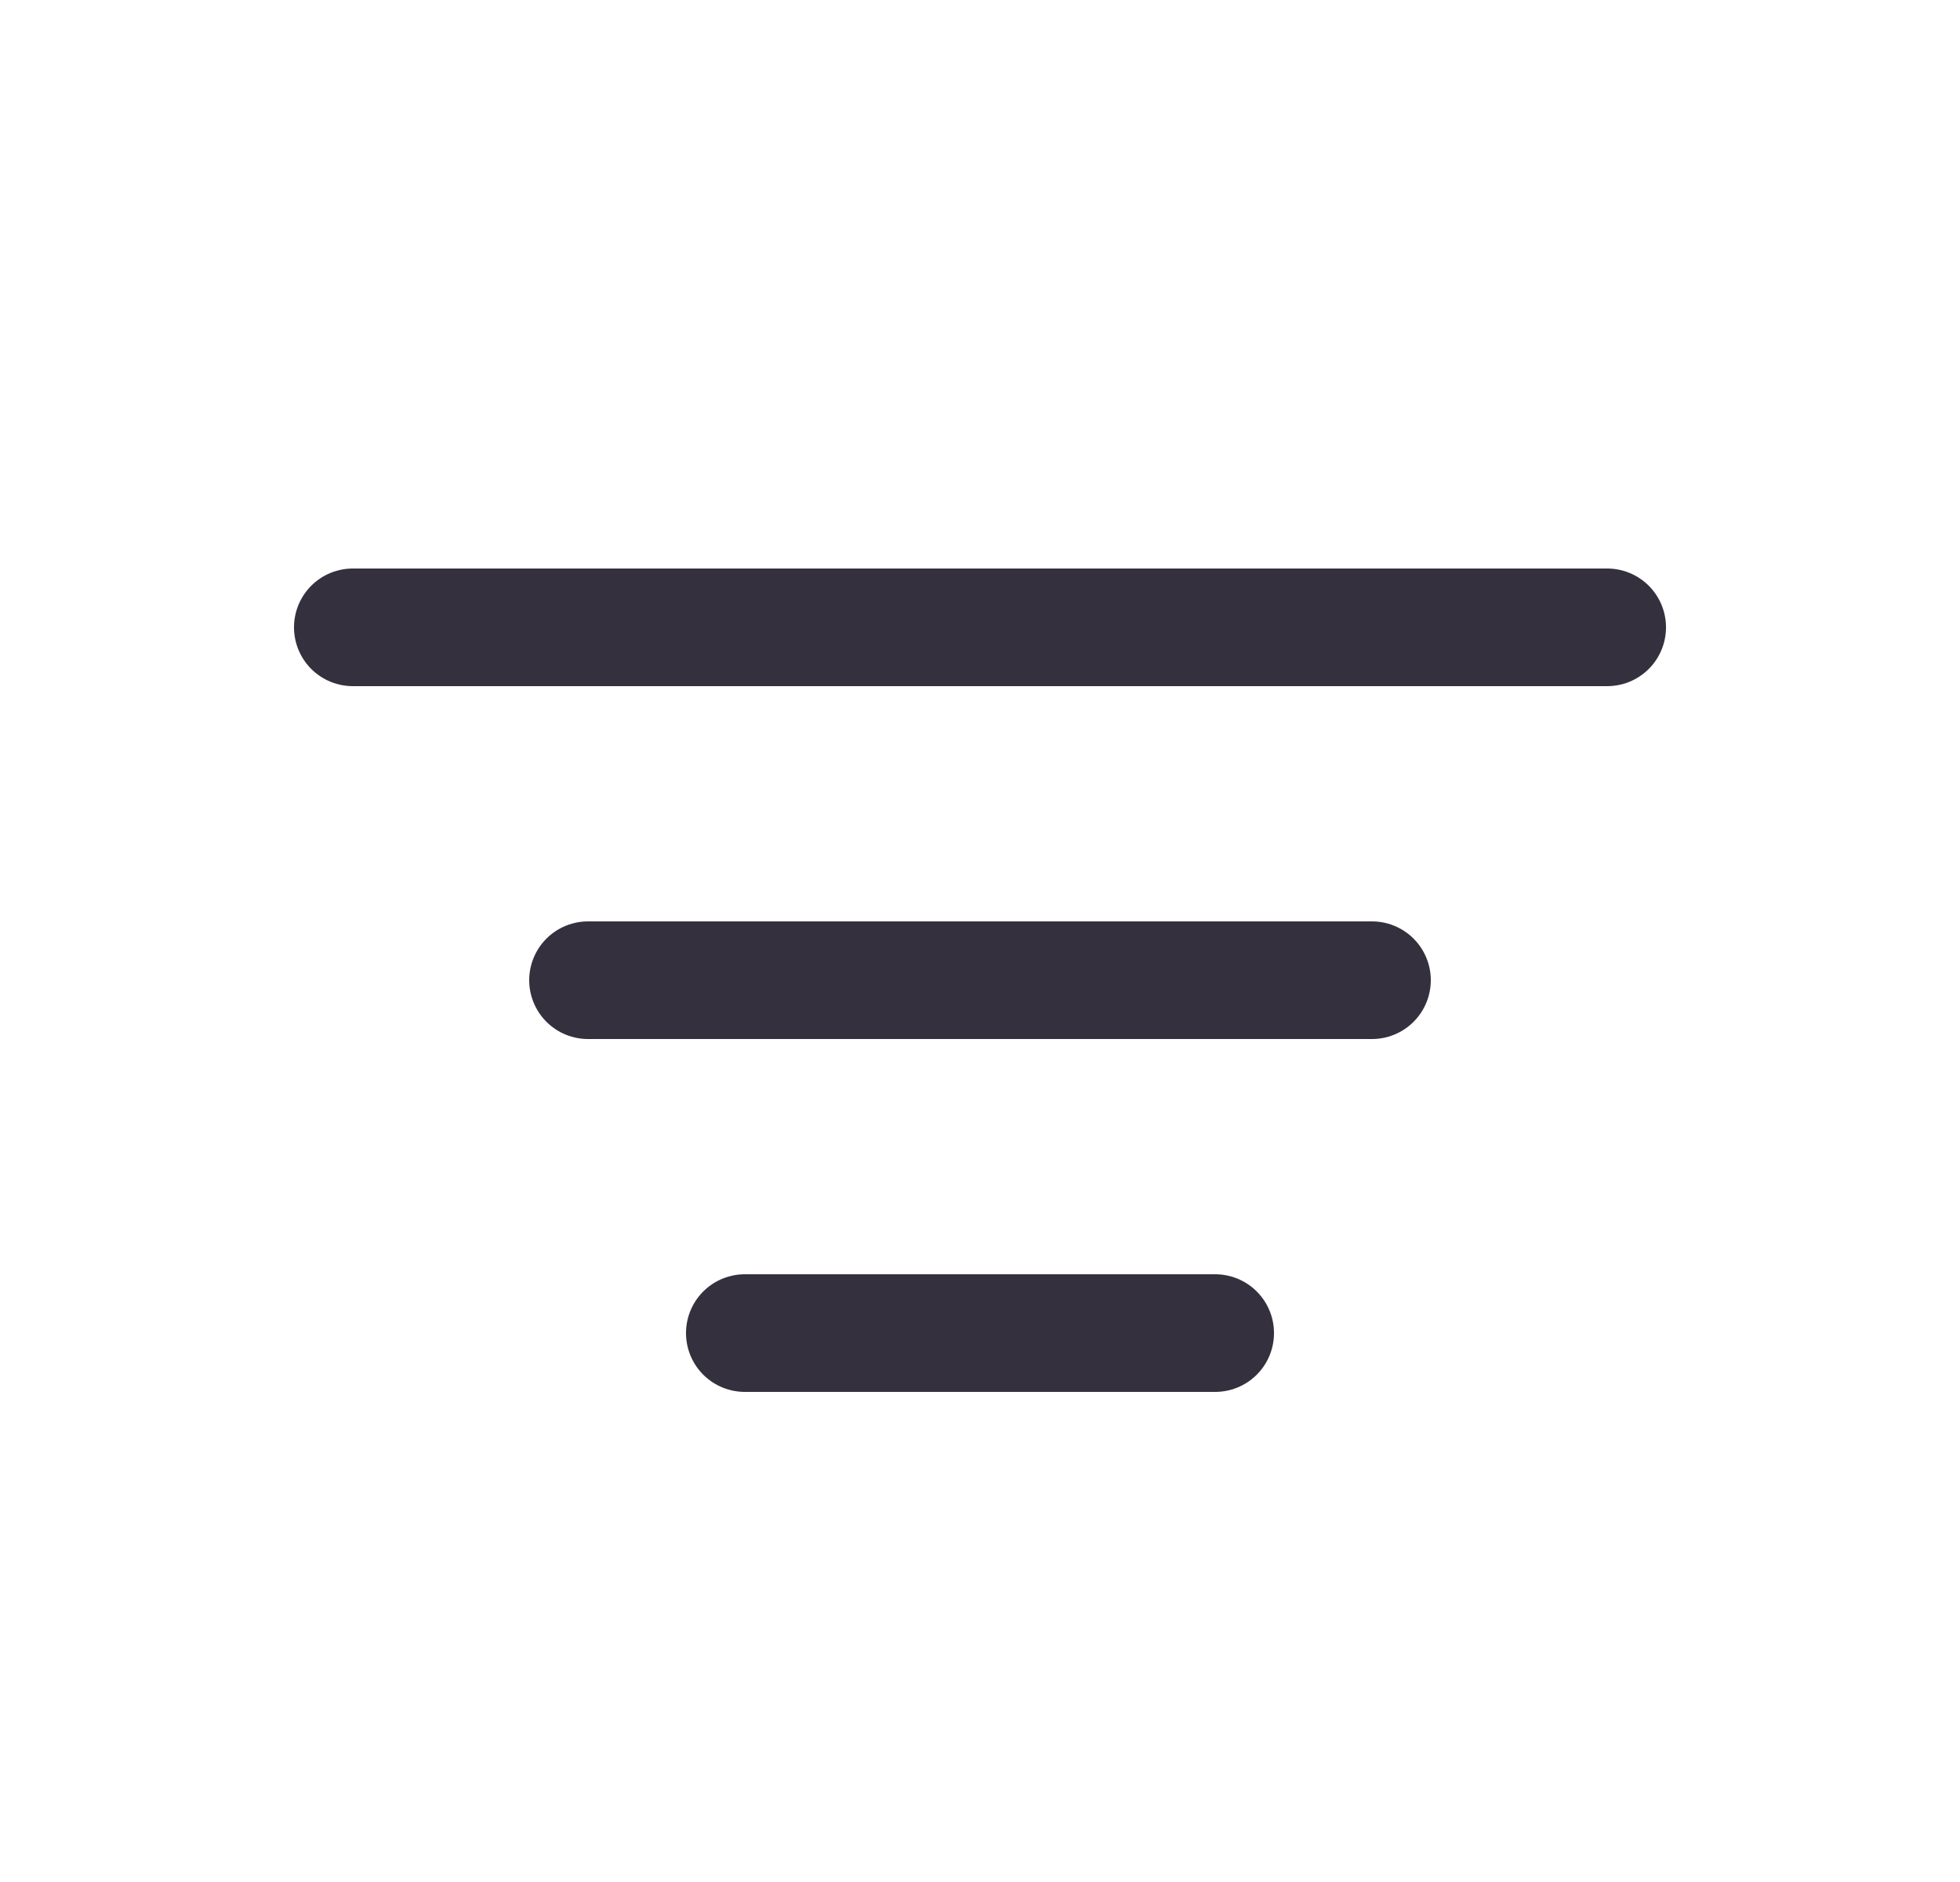
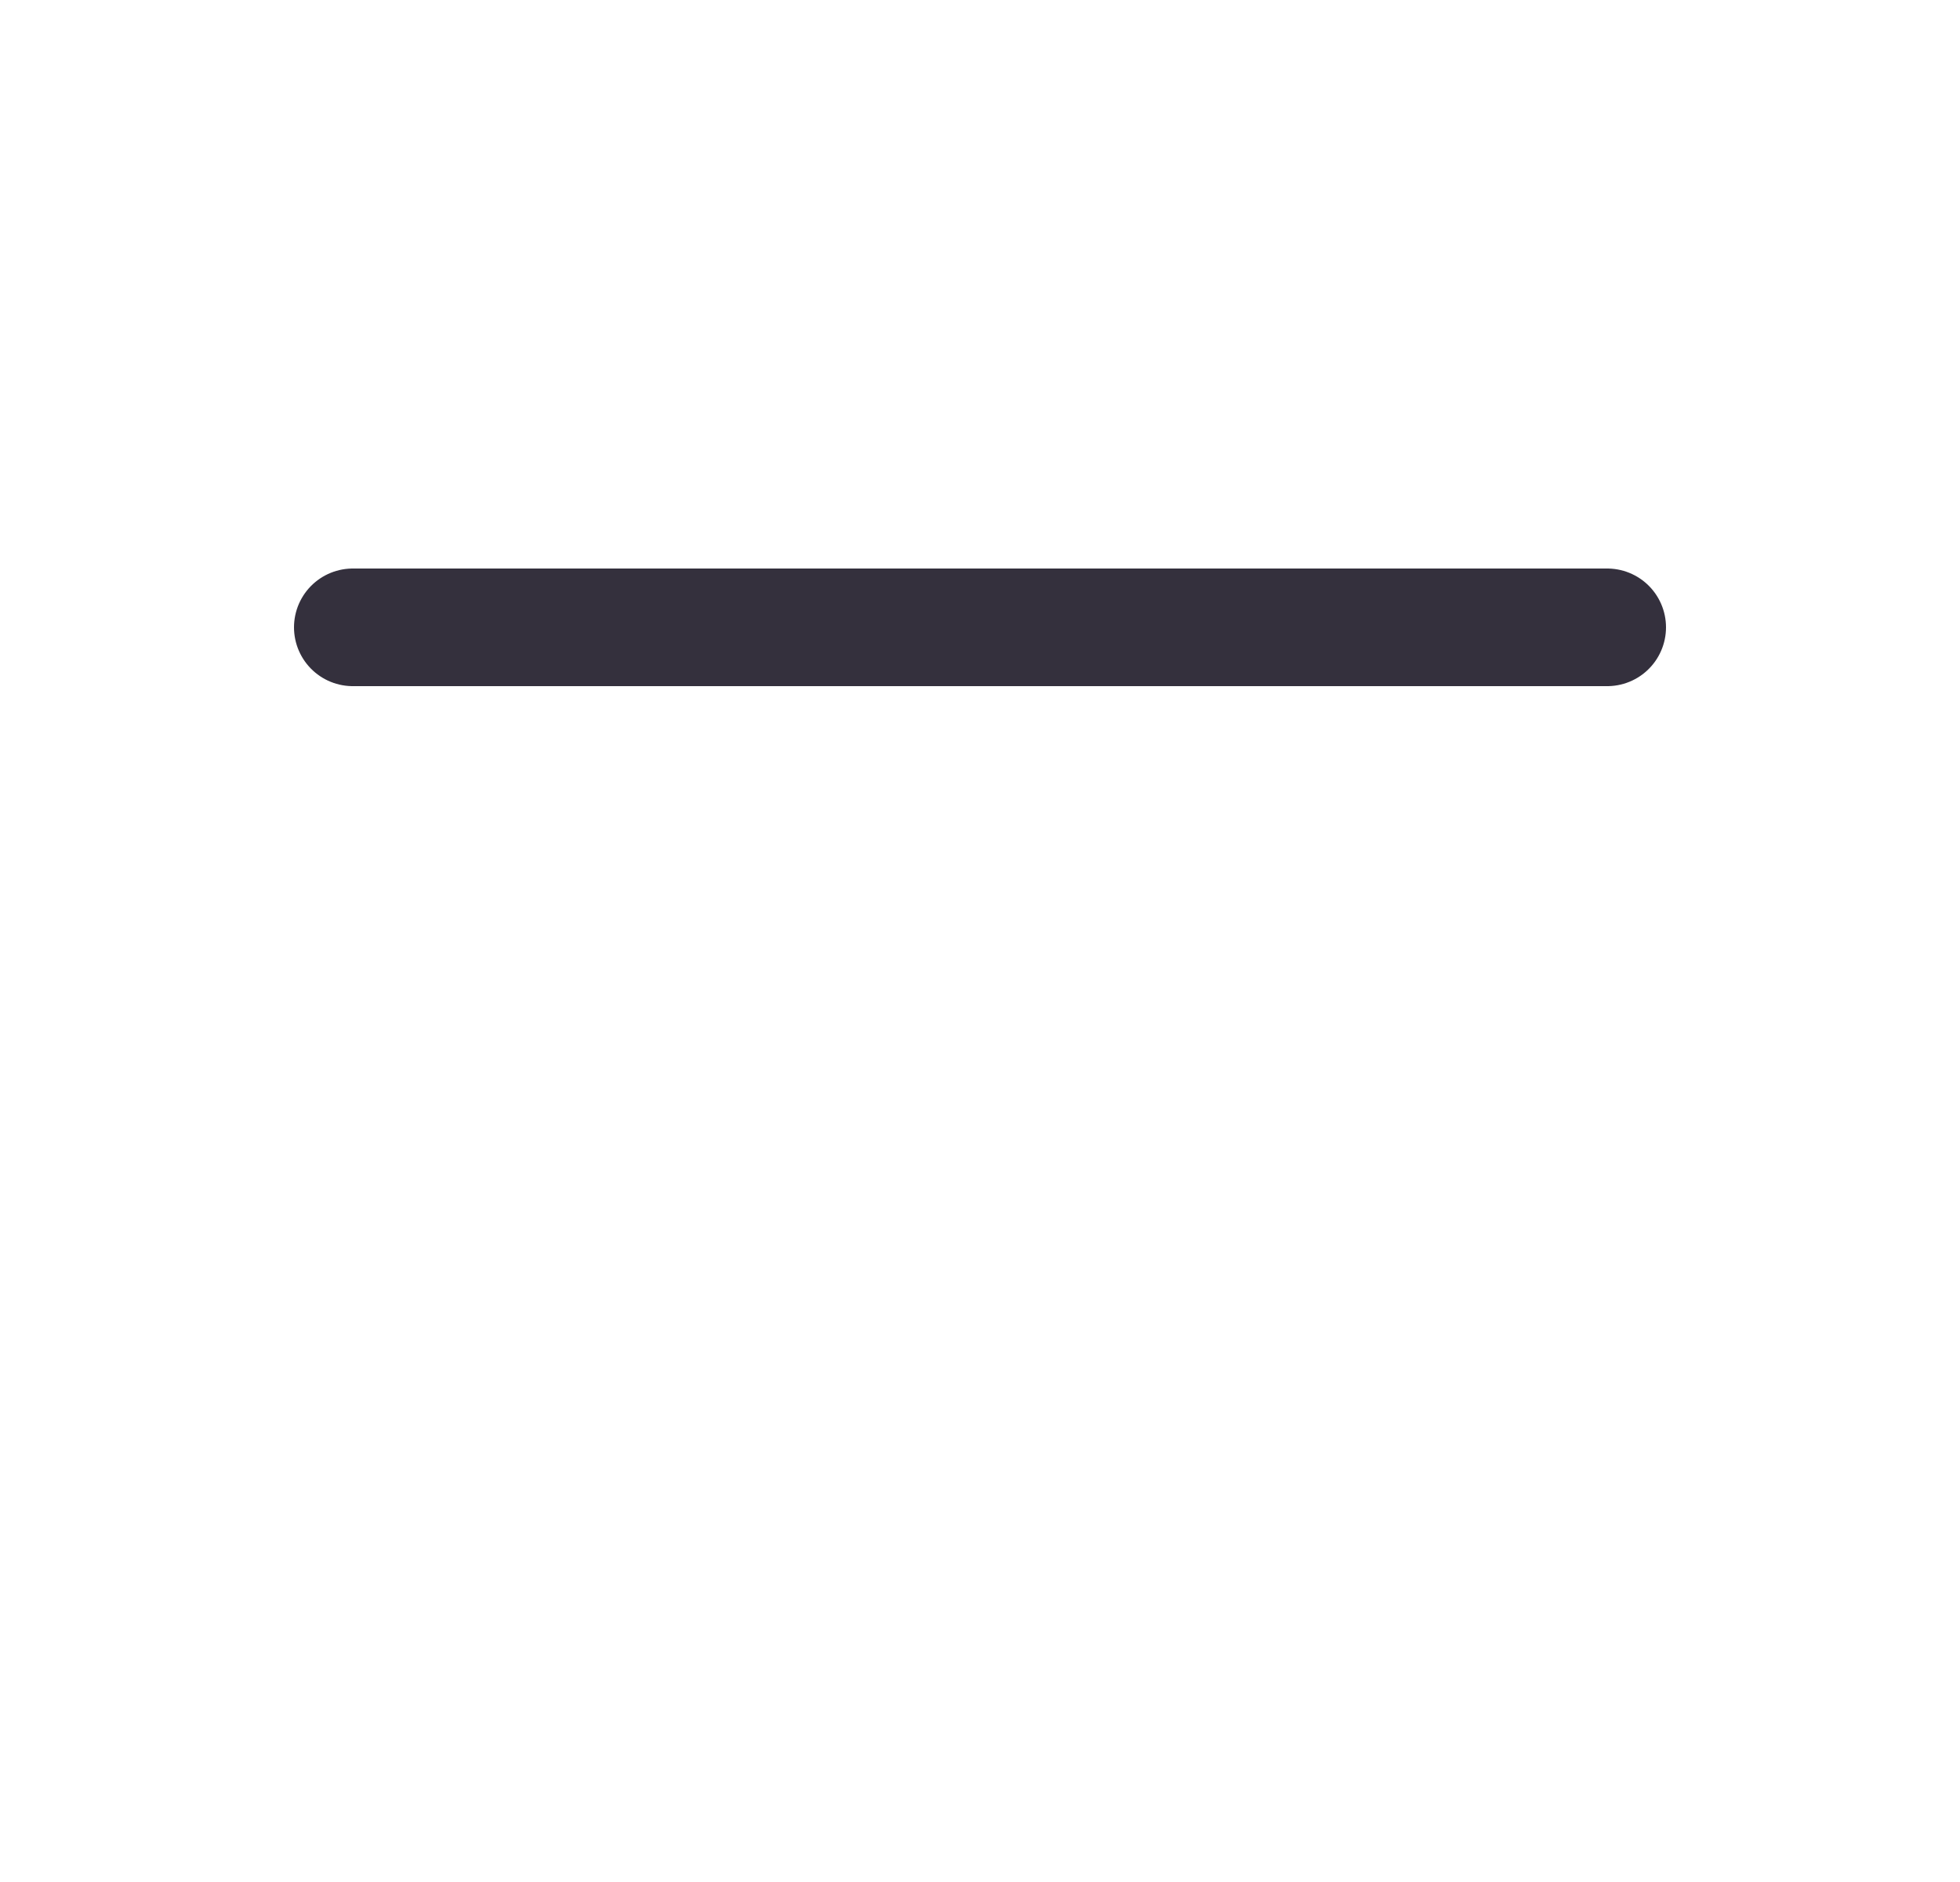
<svg xmlns="http://www.w3.org/2000/svg" width="25" height="24" viewBox="0 0 25 24" fill="none">
  <path d="M4.5 8H20.5" stroke="#34303D" stroke-width="1.5" stroke-linecap="round" />
-   <path d="M9.5 17H15.5" stroke="#34303D" stroke-width="1.5" stroke-linecap="round" />
-   <path d="M7.5 12.5H17.5" stroke="#34303D" stroke-width="1.5" stroke-linecap="round" />
</svg>